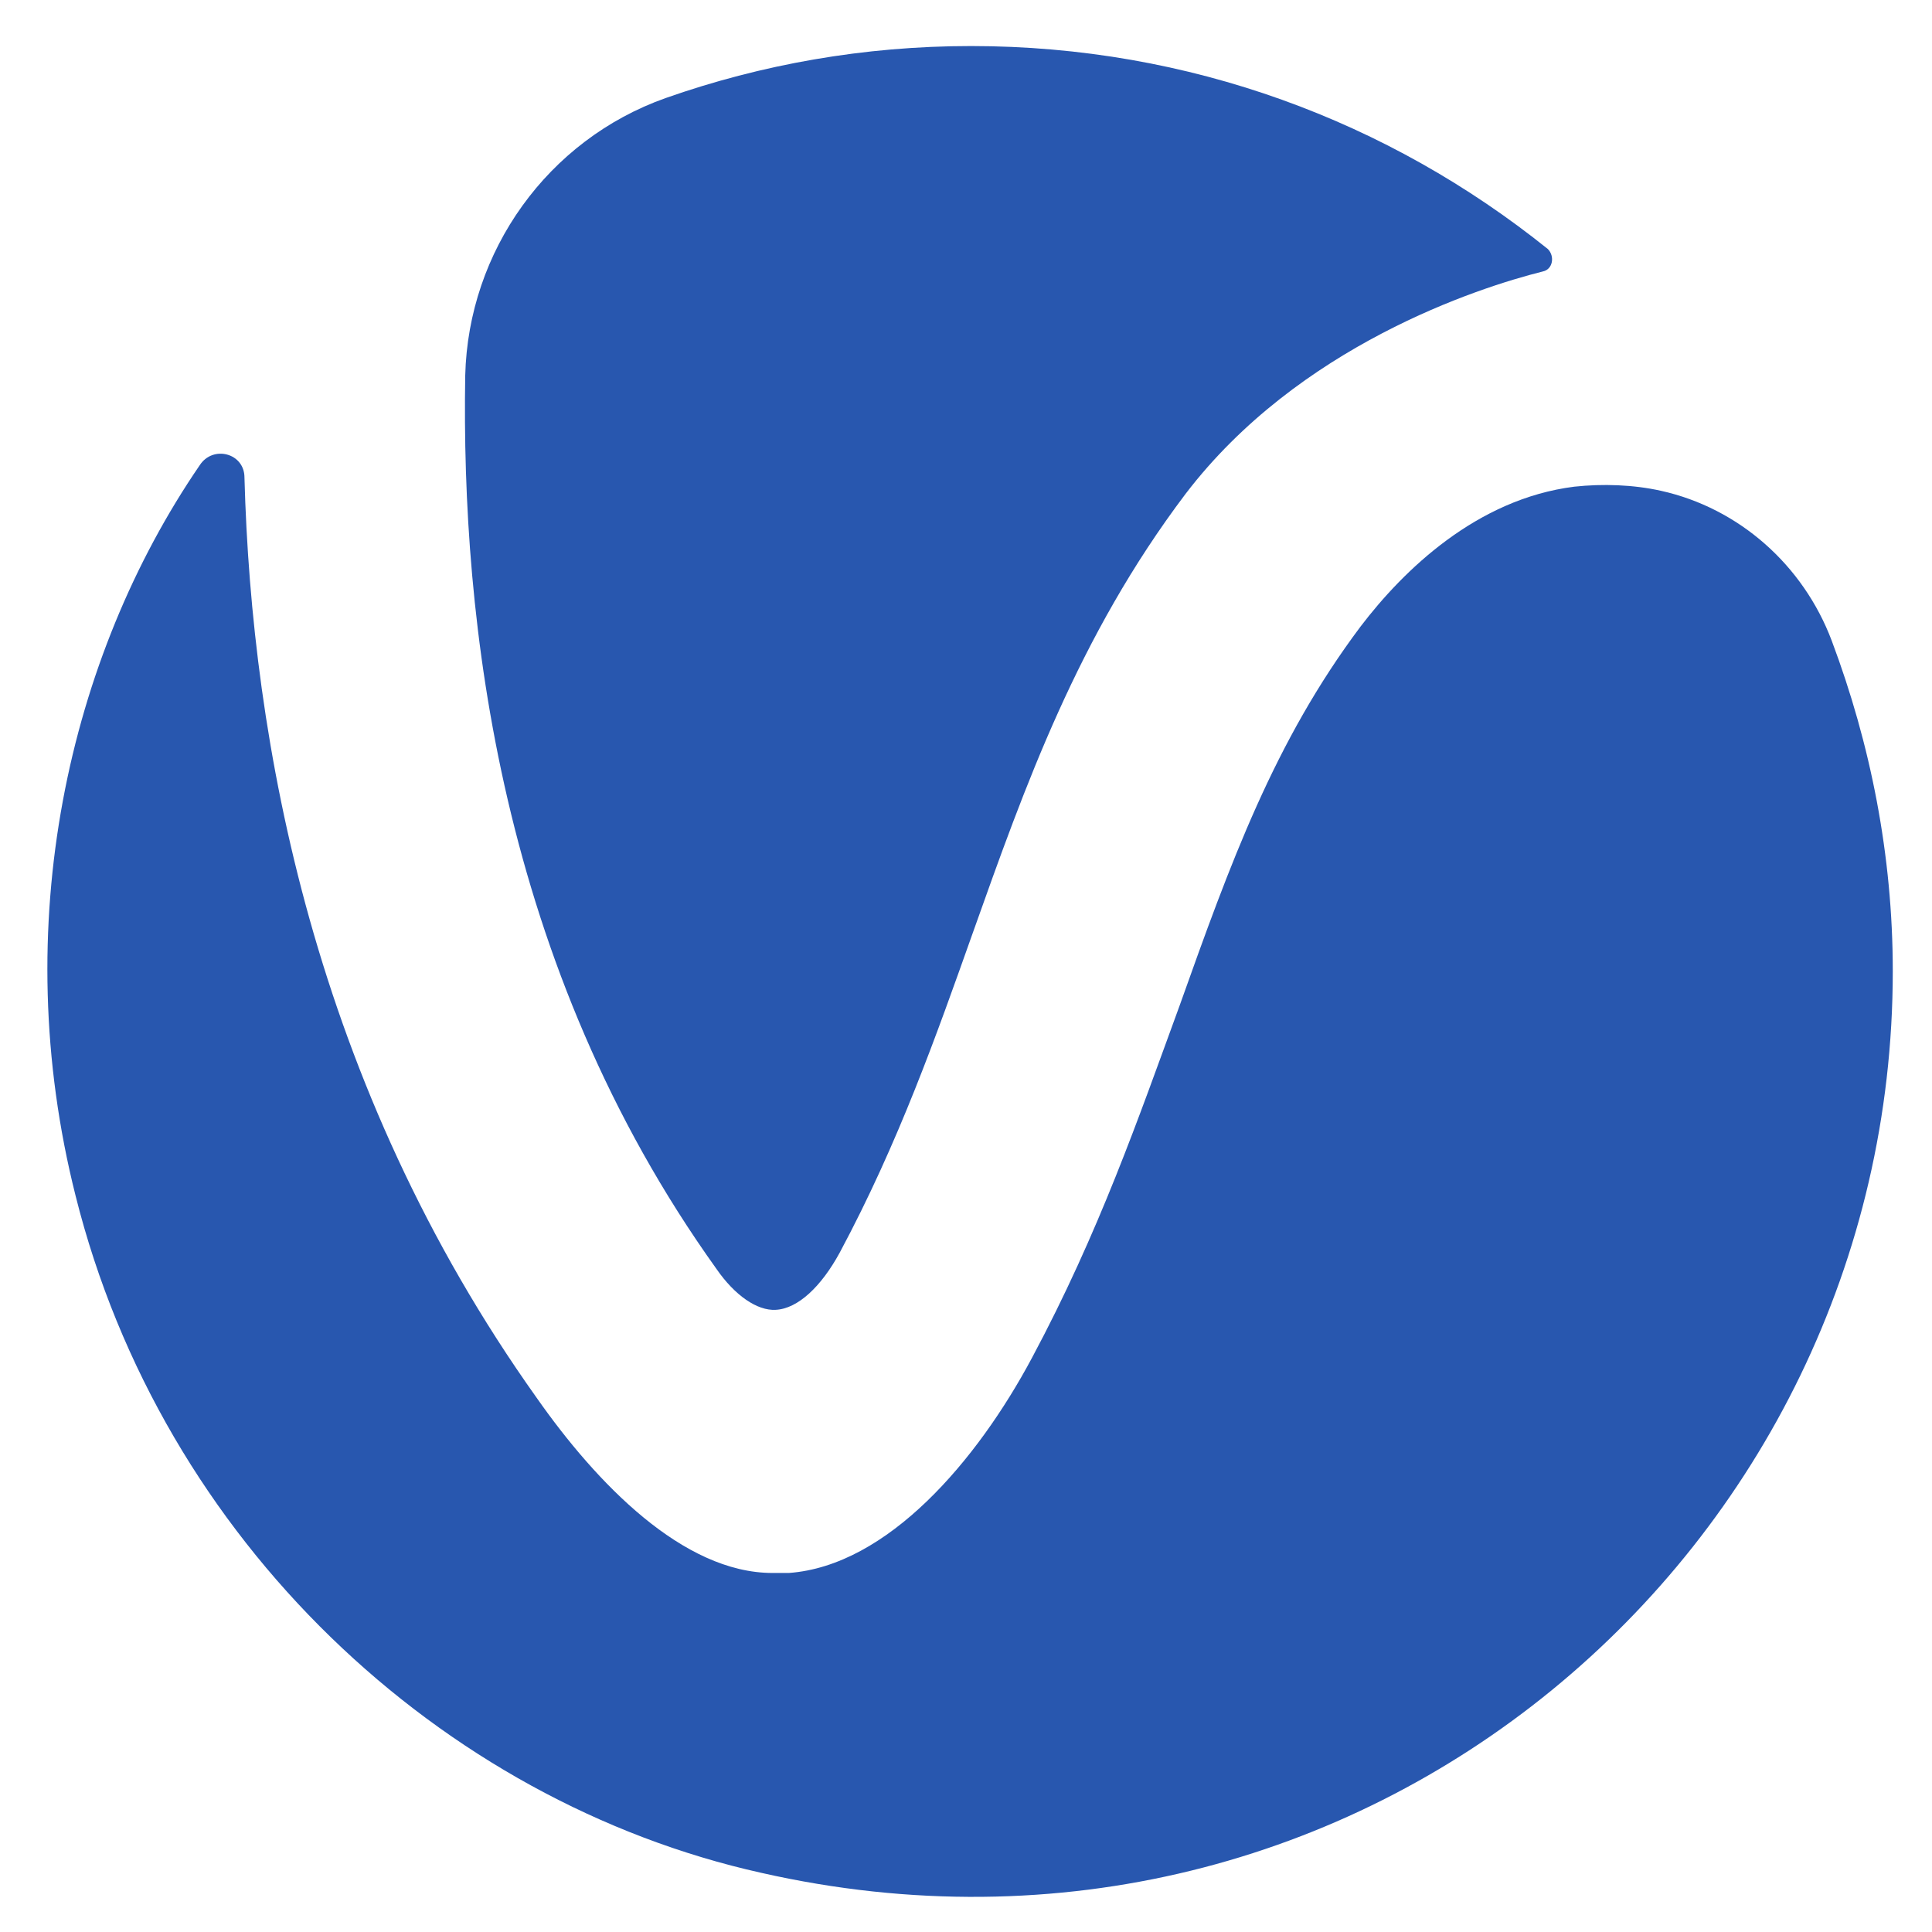
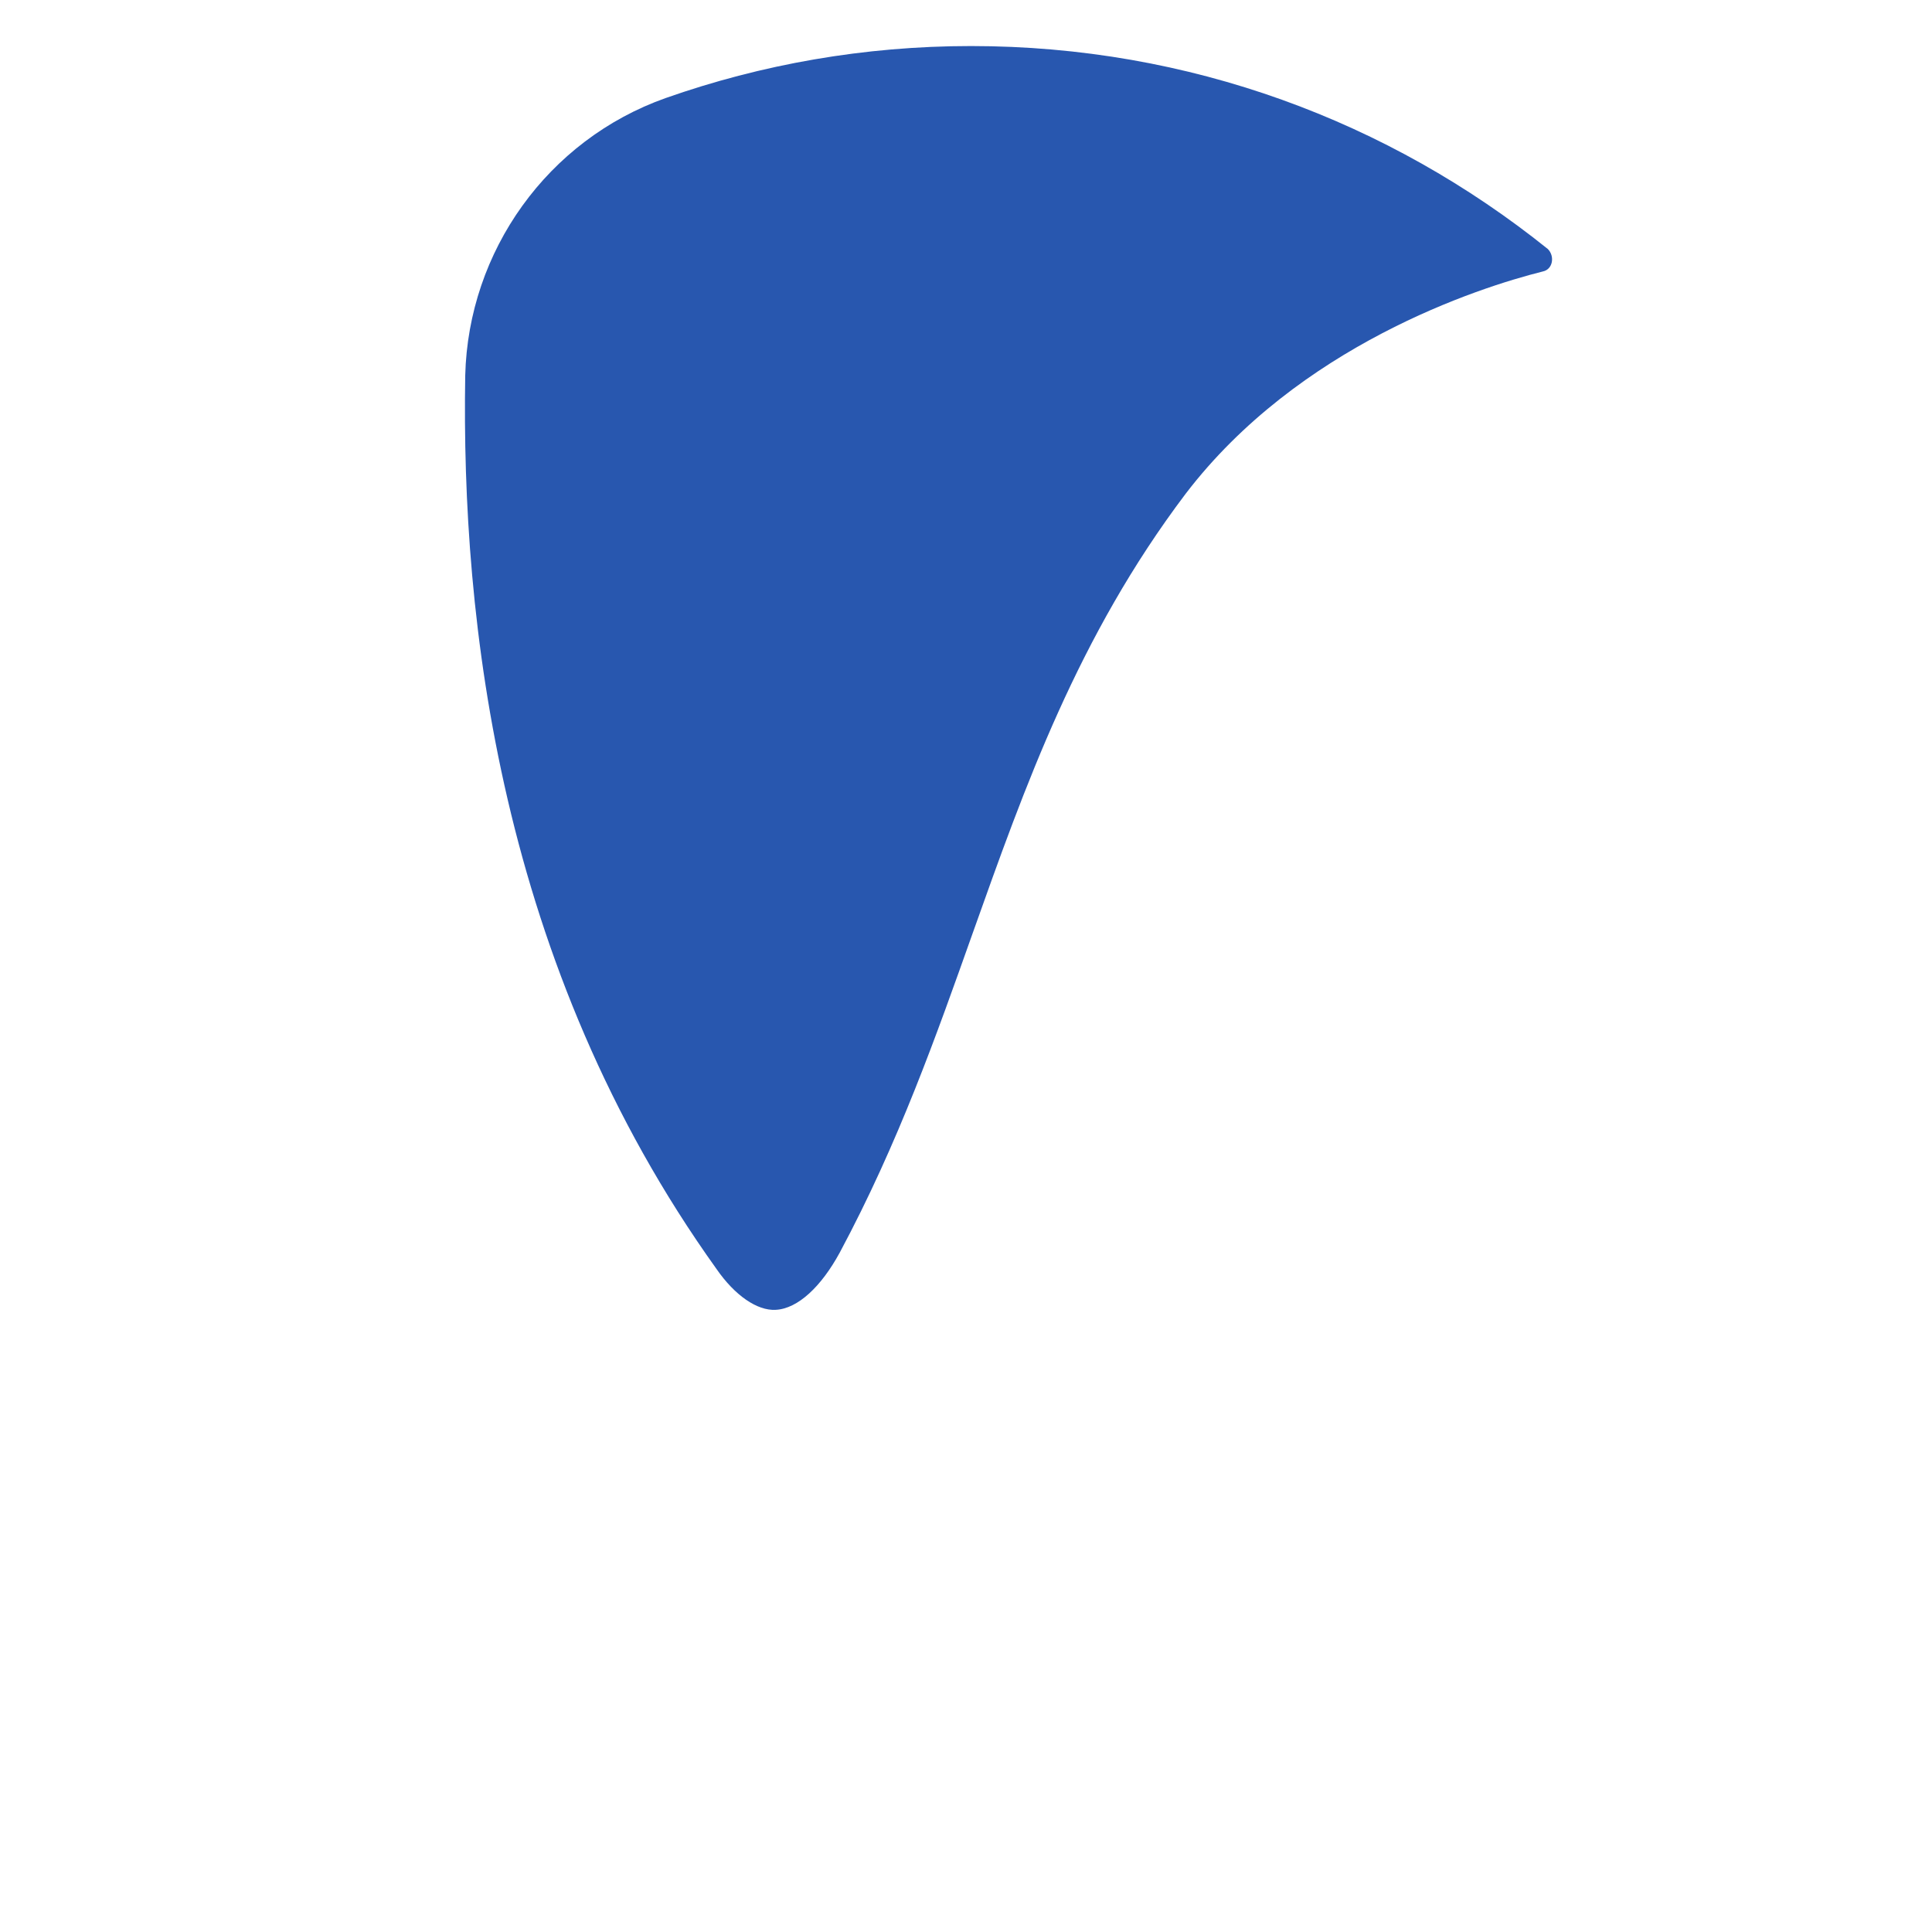
<svg xmlns="http://www.w3.org/2000/svg" width="60" height="60" viewBox="0 0 60 60" fill="none">
  <path d="M22.253 39.411C22.822 40.234 23.517 40.709 24.086 40.678C24.781 40.646 25.508 39.949 26.077 38.904C27.909 35.483 29.079 32.157 30.216 28.957C31.828 24.427 33.471 19.771 36.82 15.336C40.328 10.743 45.889 8.937 47.912 8.431C48.228 8.367 48.291 7.955 48.07 7.734C43.14 3.774 36.947 1.43 30.153 1.43C26.835 1.43 23.644 2 20.673 3.045C17.008 4.344 14.543 7.797 14.448 11.662C14.322 19.232 15.491 29.971 22.253 39.411Z" fill="#2857AF" />
-   <path d="M48.892 15.114C45.858 15.495 43.583 17.712 42.256 19.454C39.57 23.034 38.211 26.803 36.631 31.238C35.367 34.691 34.135 38.27 32.05 42.167C30.343 45.366 27.562 48.629 24.497 48.85C24.308 48.85 24.181 48.85 23.992 48.85C21.211 48.85 18.525 46.063 16.661 43.402C9.741 33.677 7.813 23.034 7.592 14.829C7.592 14.069 6.612 13.816 6.202 14.449C2.125 20.404 0.229 28.735 2.346 37.13C5.032 47.868 13.691 55.946 23.644 58.163C42.256 62.377 58.782 48.154 58.782 30.161C58.782 26.55 58.087 23.097 56.886 19.898C56.002 17.553 54.011 15.78 51.578 15.241C50.724 15.051 49.777 15.019 48.892 15.114Z" fill="#2857AF" />
</svg>